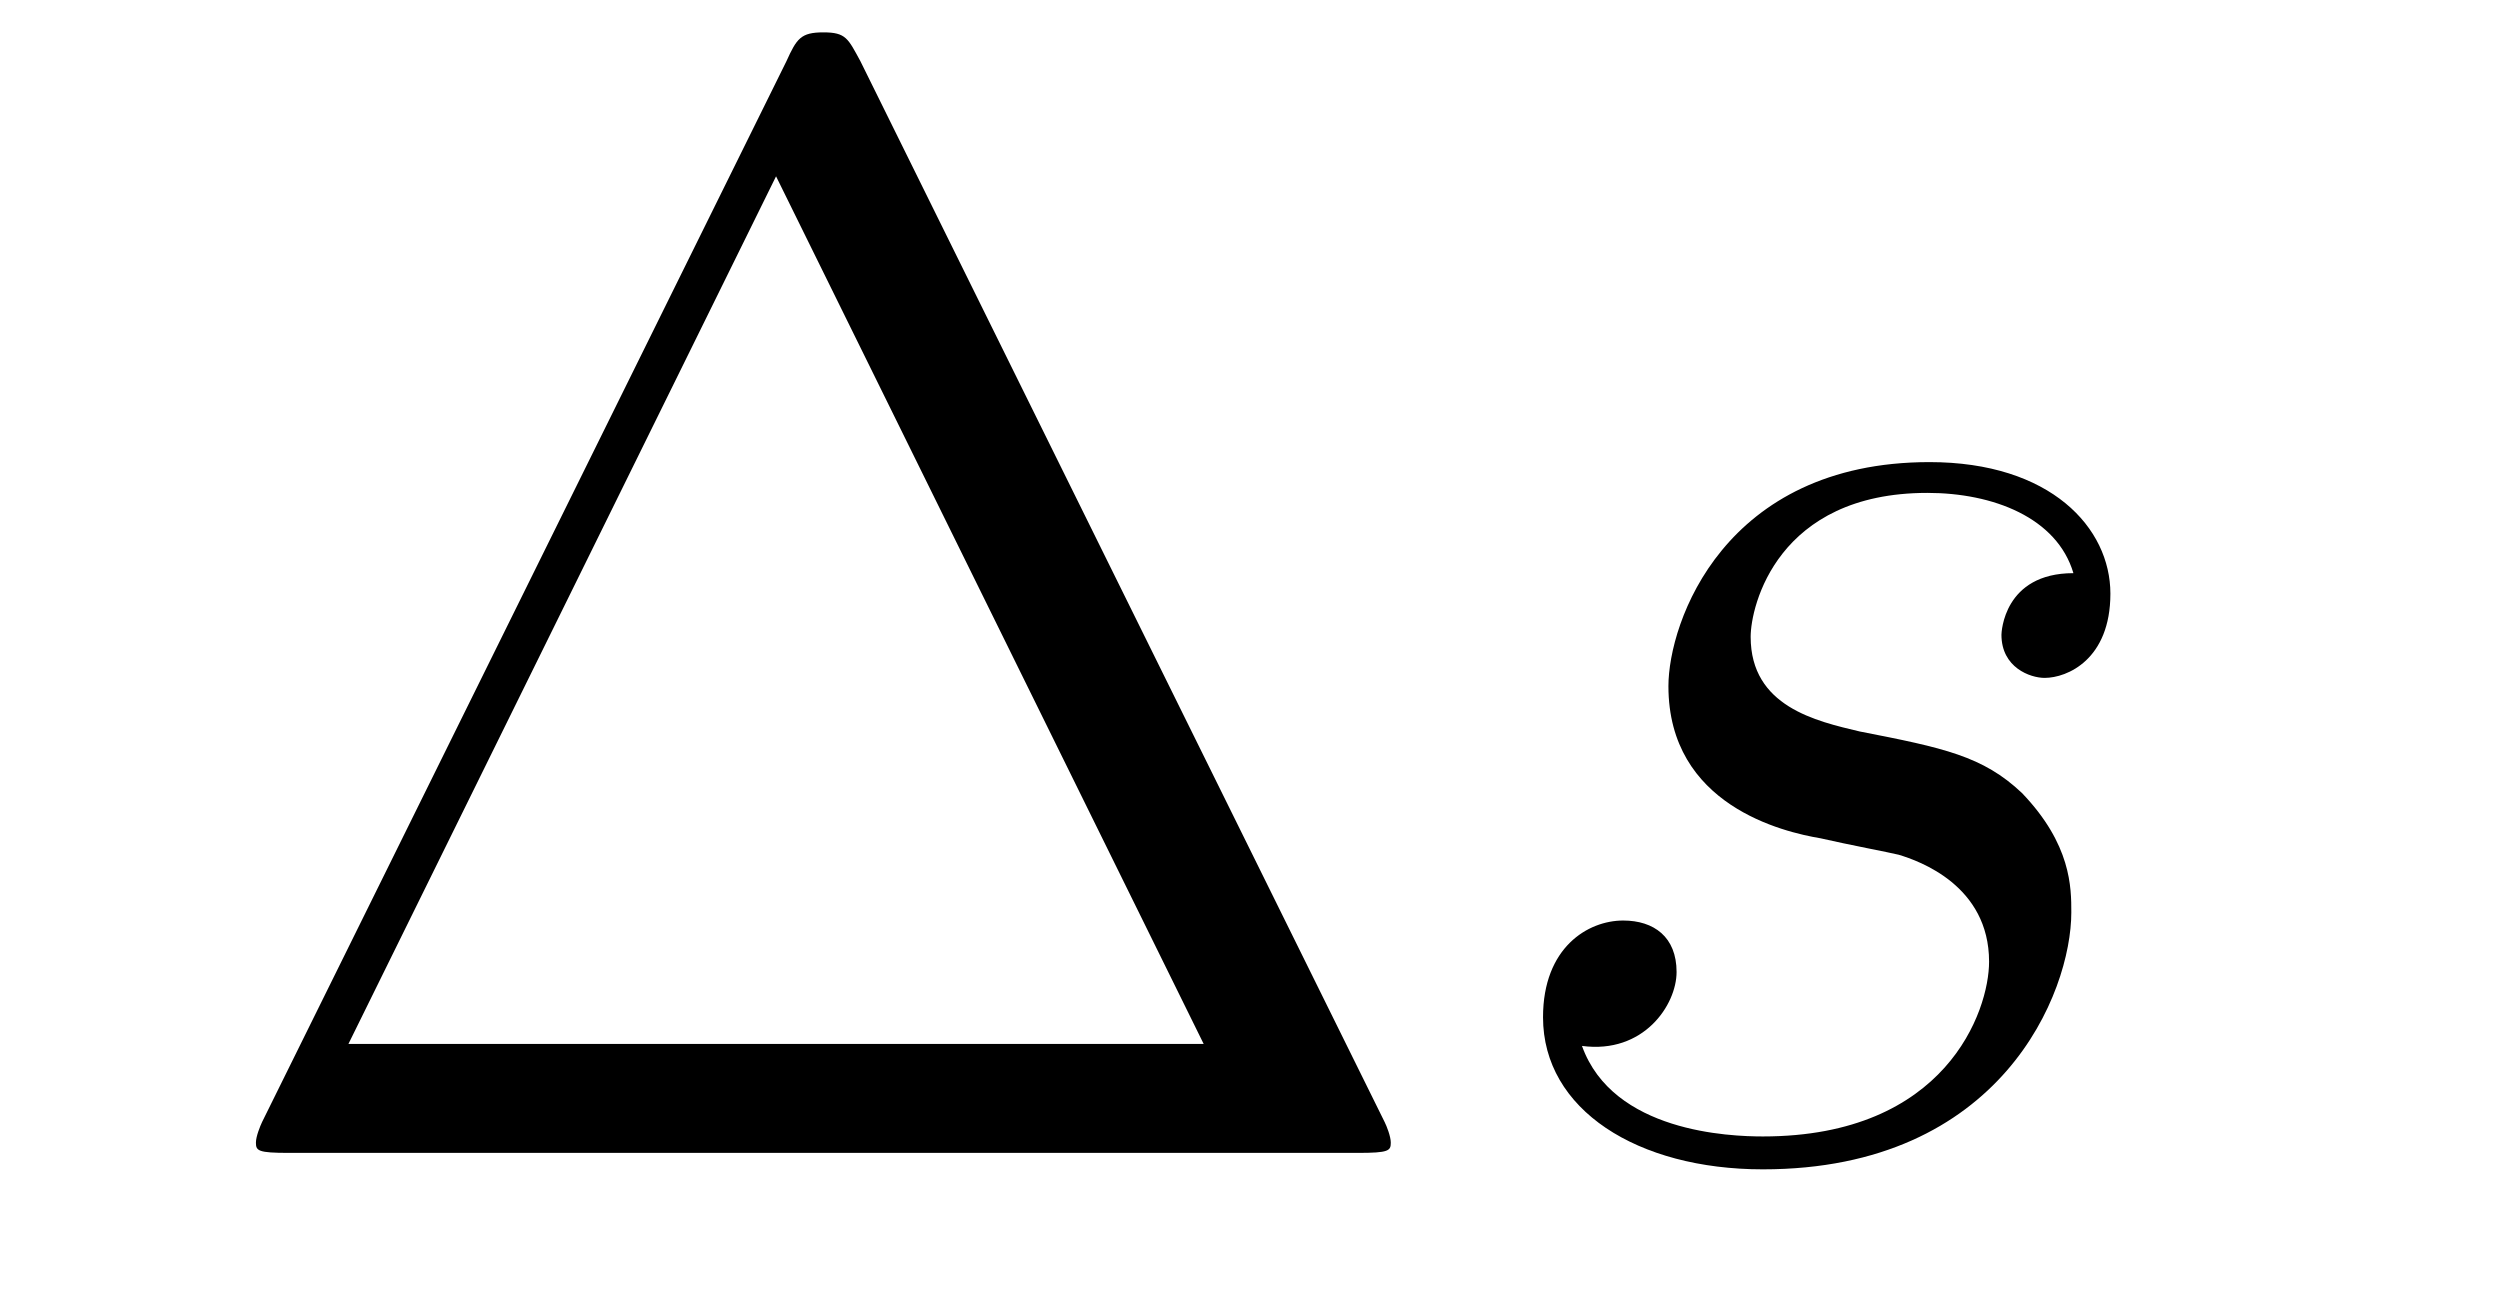
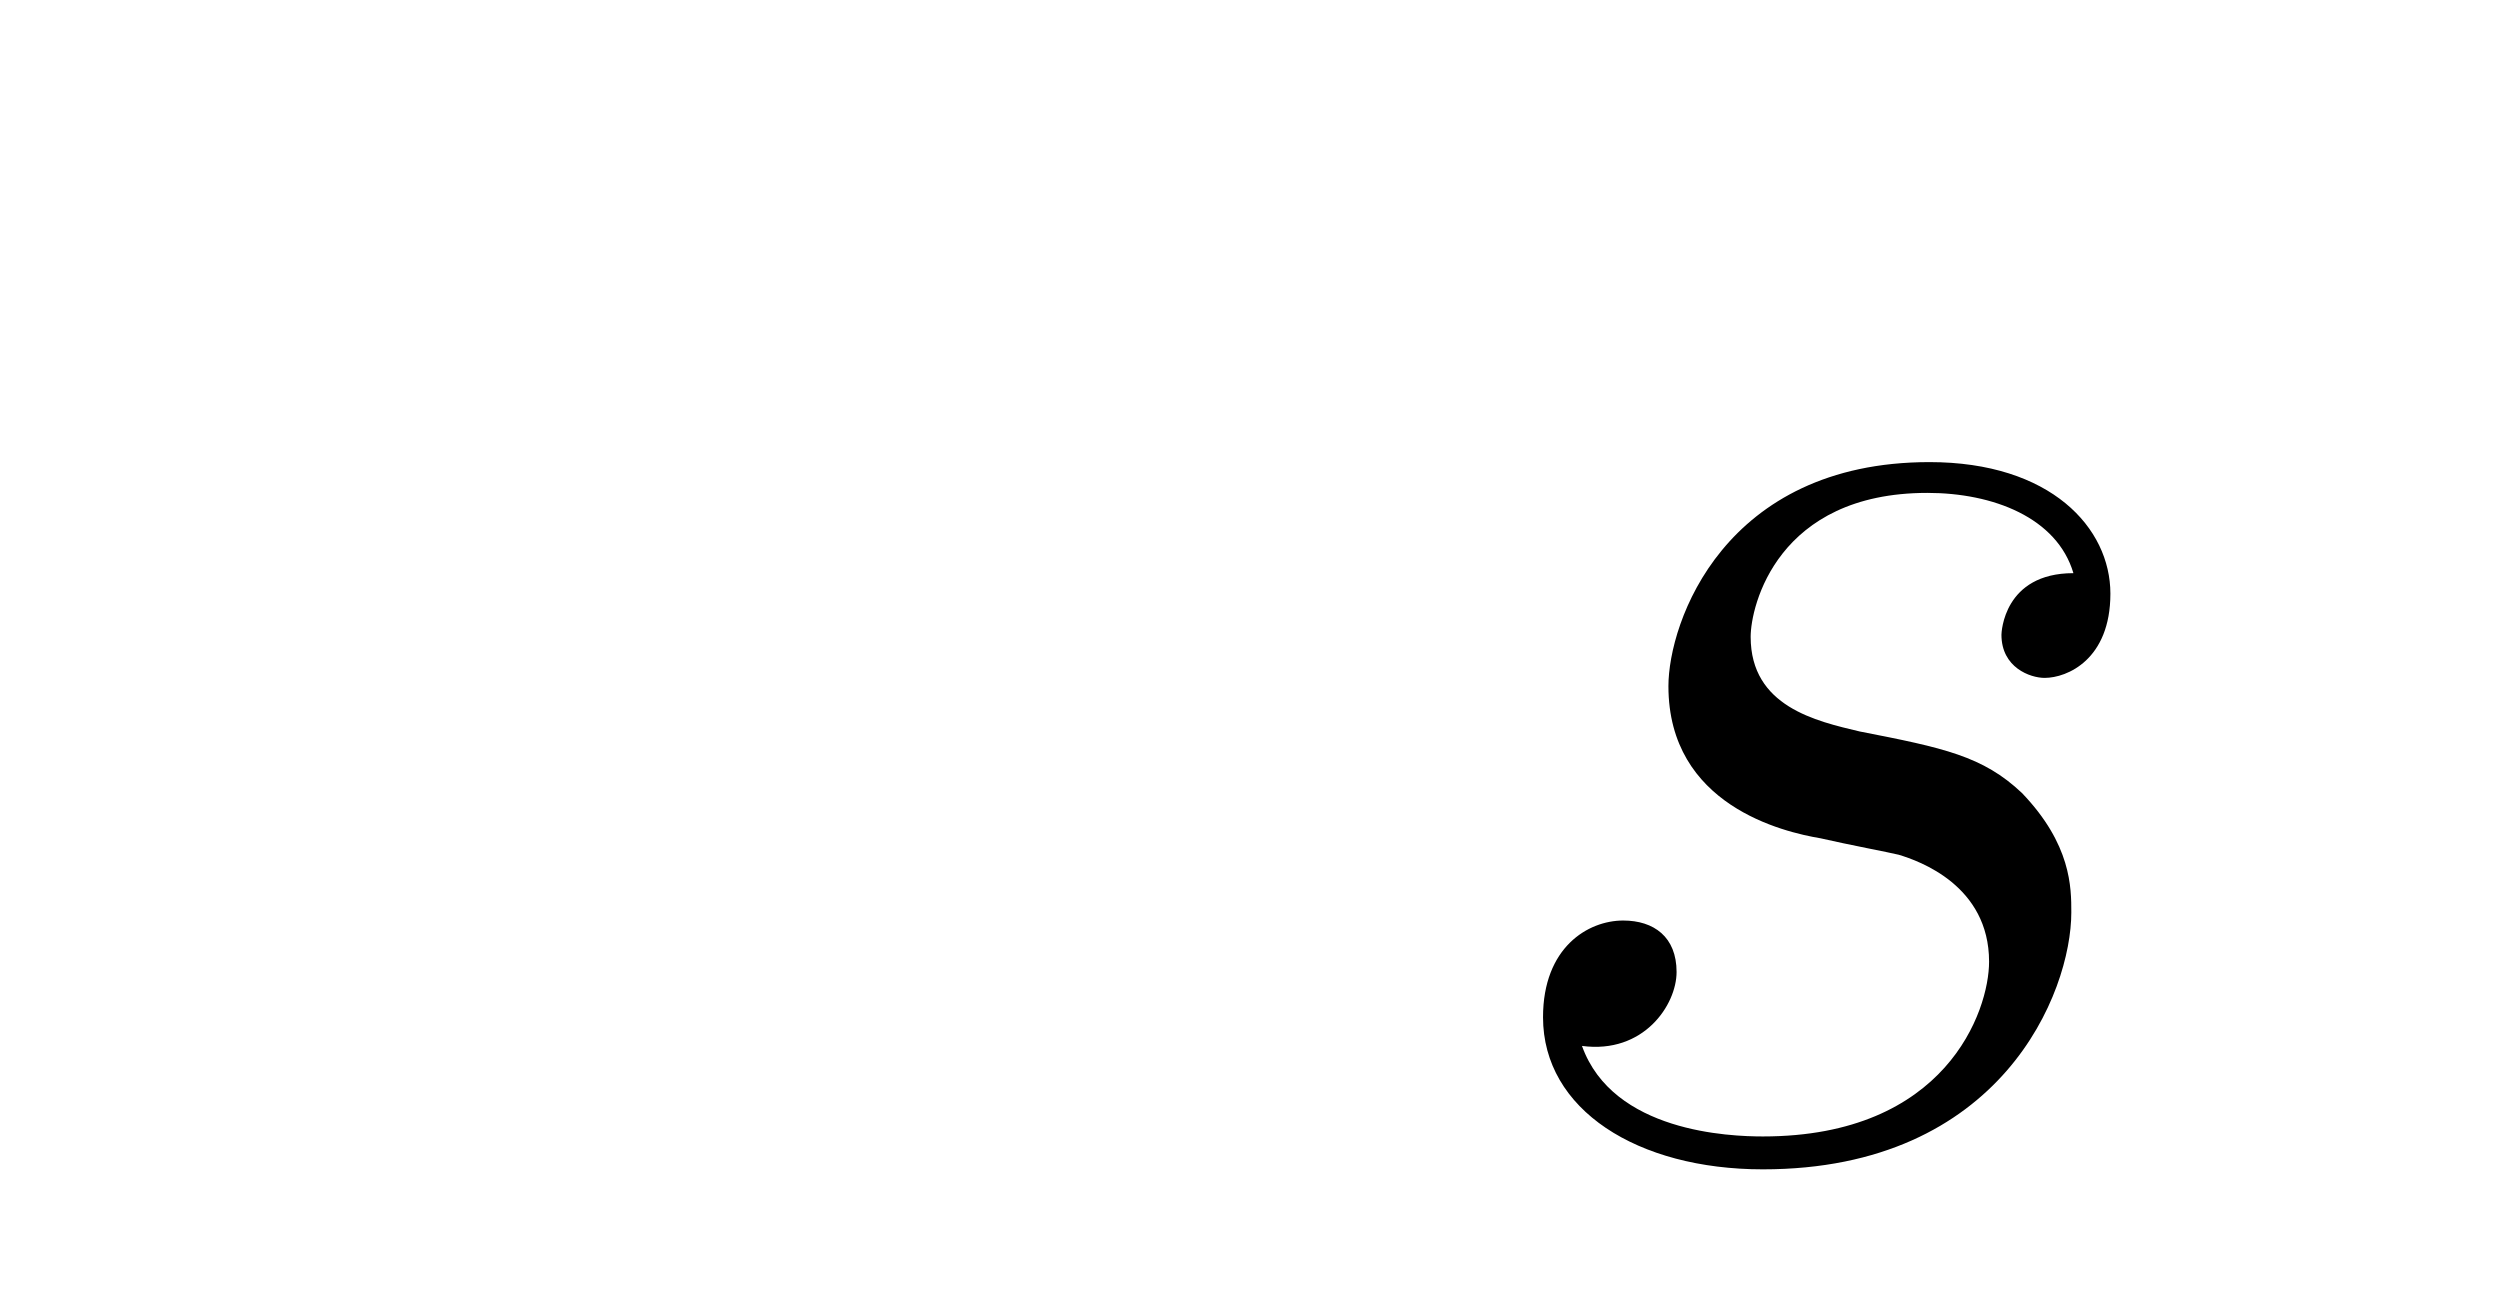
<svg xmlns="http://www.w3.org/2000/svg" height="10pt" version="1.1" viewBox="0 -10 19 10" width="19pt">
  <g id="page1">
    <g transform="matrix(1 0 0 1 -127 653)">
-       <path d="M133.539 -662.535C133.445 -662.707 133.43 -662.754 133.258 -662.754C133.086 -662.754 133.055 -662.707 132.977 -662.535L128.992 -654.473C128.977 -654.441 128.945 -654.363 128.945 -654.316C128.945 -654.254 128.961 -654.238 129.195 -654.238H137.32C137.555 -654.238 137.57 -654.254 137.57 -654.316C137.57 -654.363 137.539 -654.441 137.523 -654.473L133.539 -662.535ZM132.898 -661.66L136.148 -655.066H129.648L132.898 -661.66ZM138.117 -654.238" fill-rule="evenodd" />
      <path d="M140.836 -656.629C141.039 -656.582 141.367 -656.52 141.43 -656.504C141.586 -656.457 142.117 -656.27 142.117 -655.691C142.117 -655.316 141.789 -654.363 140.398 -654.363C140.148 -654.363 139.258 -654.395 139.023 -655.051C139.492 -654.988 139.742 -655.363 139.742 -655.613C139.742 -655.879 139.57 -656.004 139.336 -656.004C139.07 -656.004 138.727 -655.801 138.727 -655.269C138.727 -654.566 139.445 -654.113 140.398 -654.113C142.211 -654.113 142.742 -655.457 142.742 -656.066C142.742 -656.254 142.742 -656.582 142.367 -656.973C142.07 -657.254 141.773 -657.316 141.133 -657.441C140.805 -657.519 140.305 -657.629 140.305 -658.16C140.305 -658.395 140.508 -659.254 141.648 -659.254C142.148 -659.254 142.633 -659.066 142.758 -658.644C142.227 -658.644 142.211 -658.191 142.211 -658.176C142.211 -657.926 142.43 -657.848 142.539 -657.848C142.711 -657.848 143.039 -657.988 143.039 -658.488C143.039 -658.988 142.586 -659.488 141.664 -659.488C140.102 -659.488 139.68 -658.269 139.68 -657.785C139.68 -656.879 140.555 -656.676 140.836 -656.629ZM143.637 -654.238" fill-rule="evenodd" />
    </g>
  </g>
</svg>